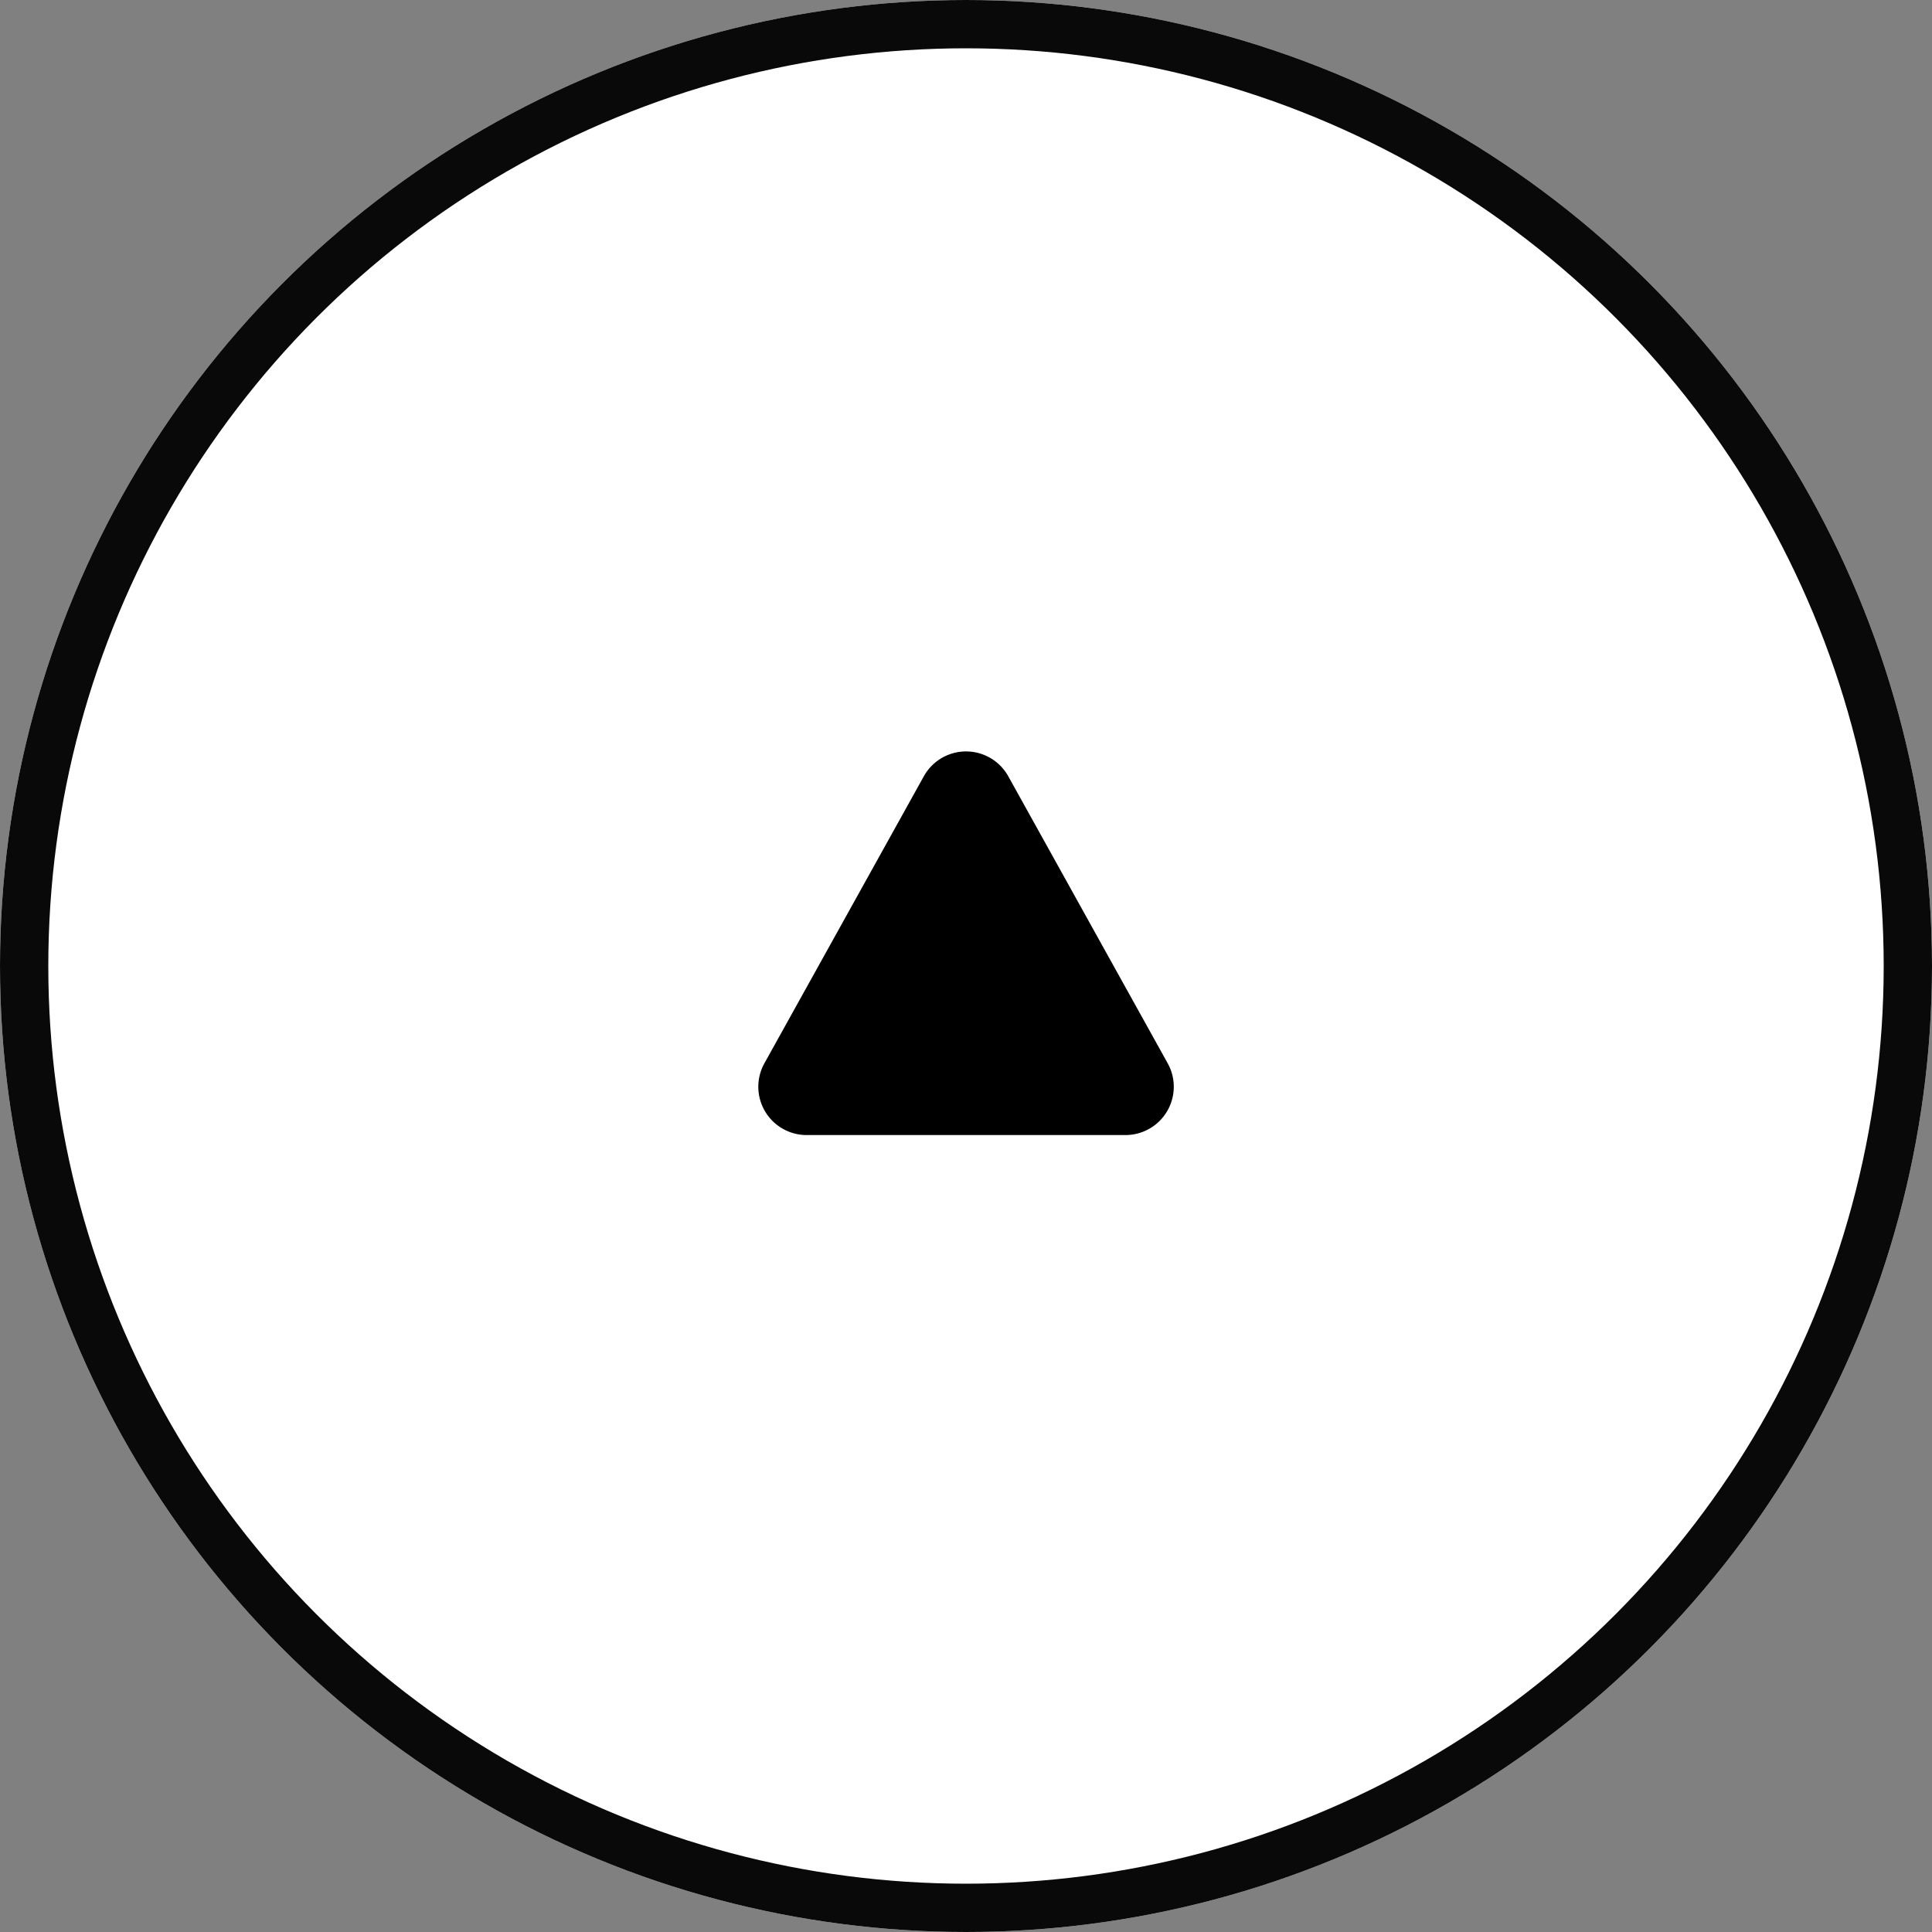
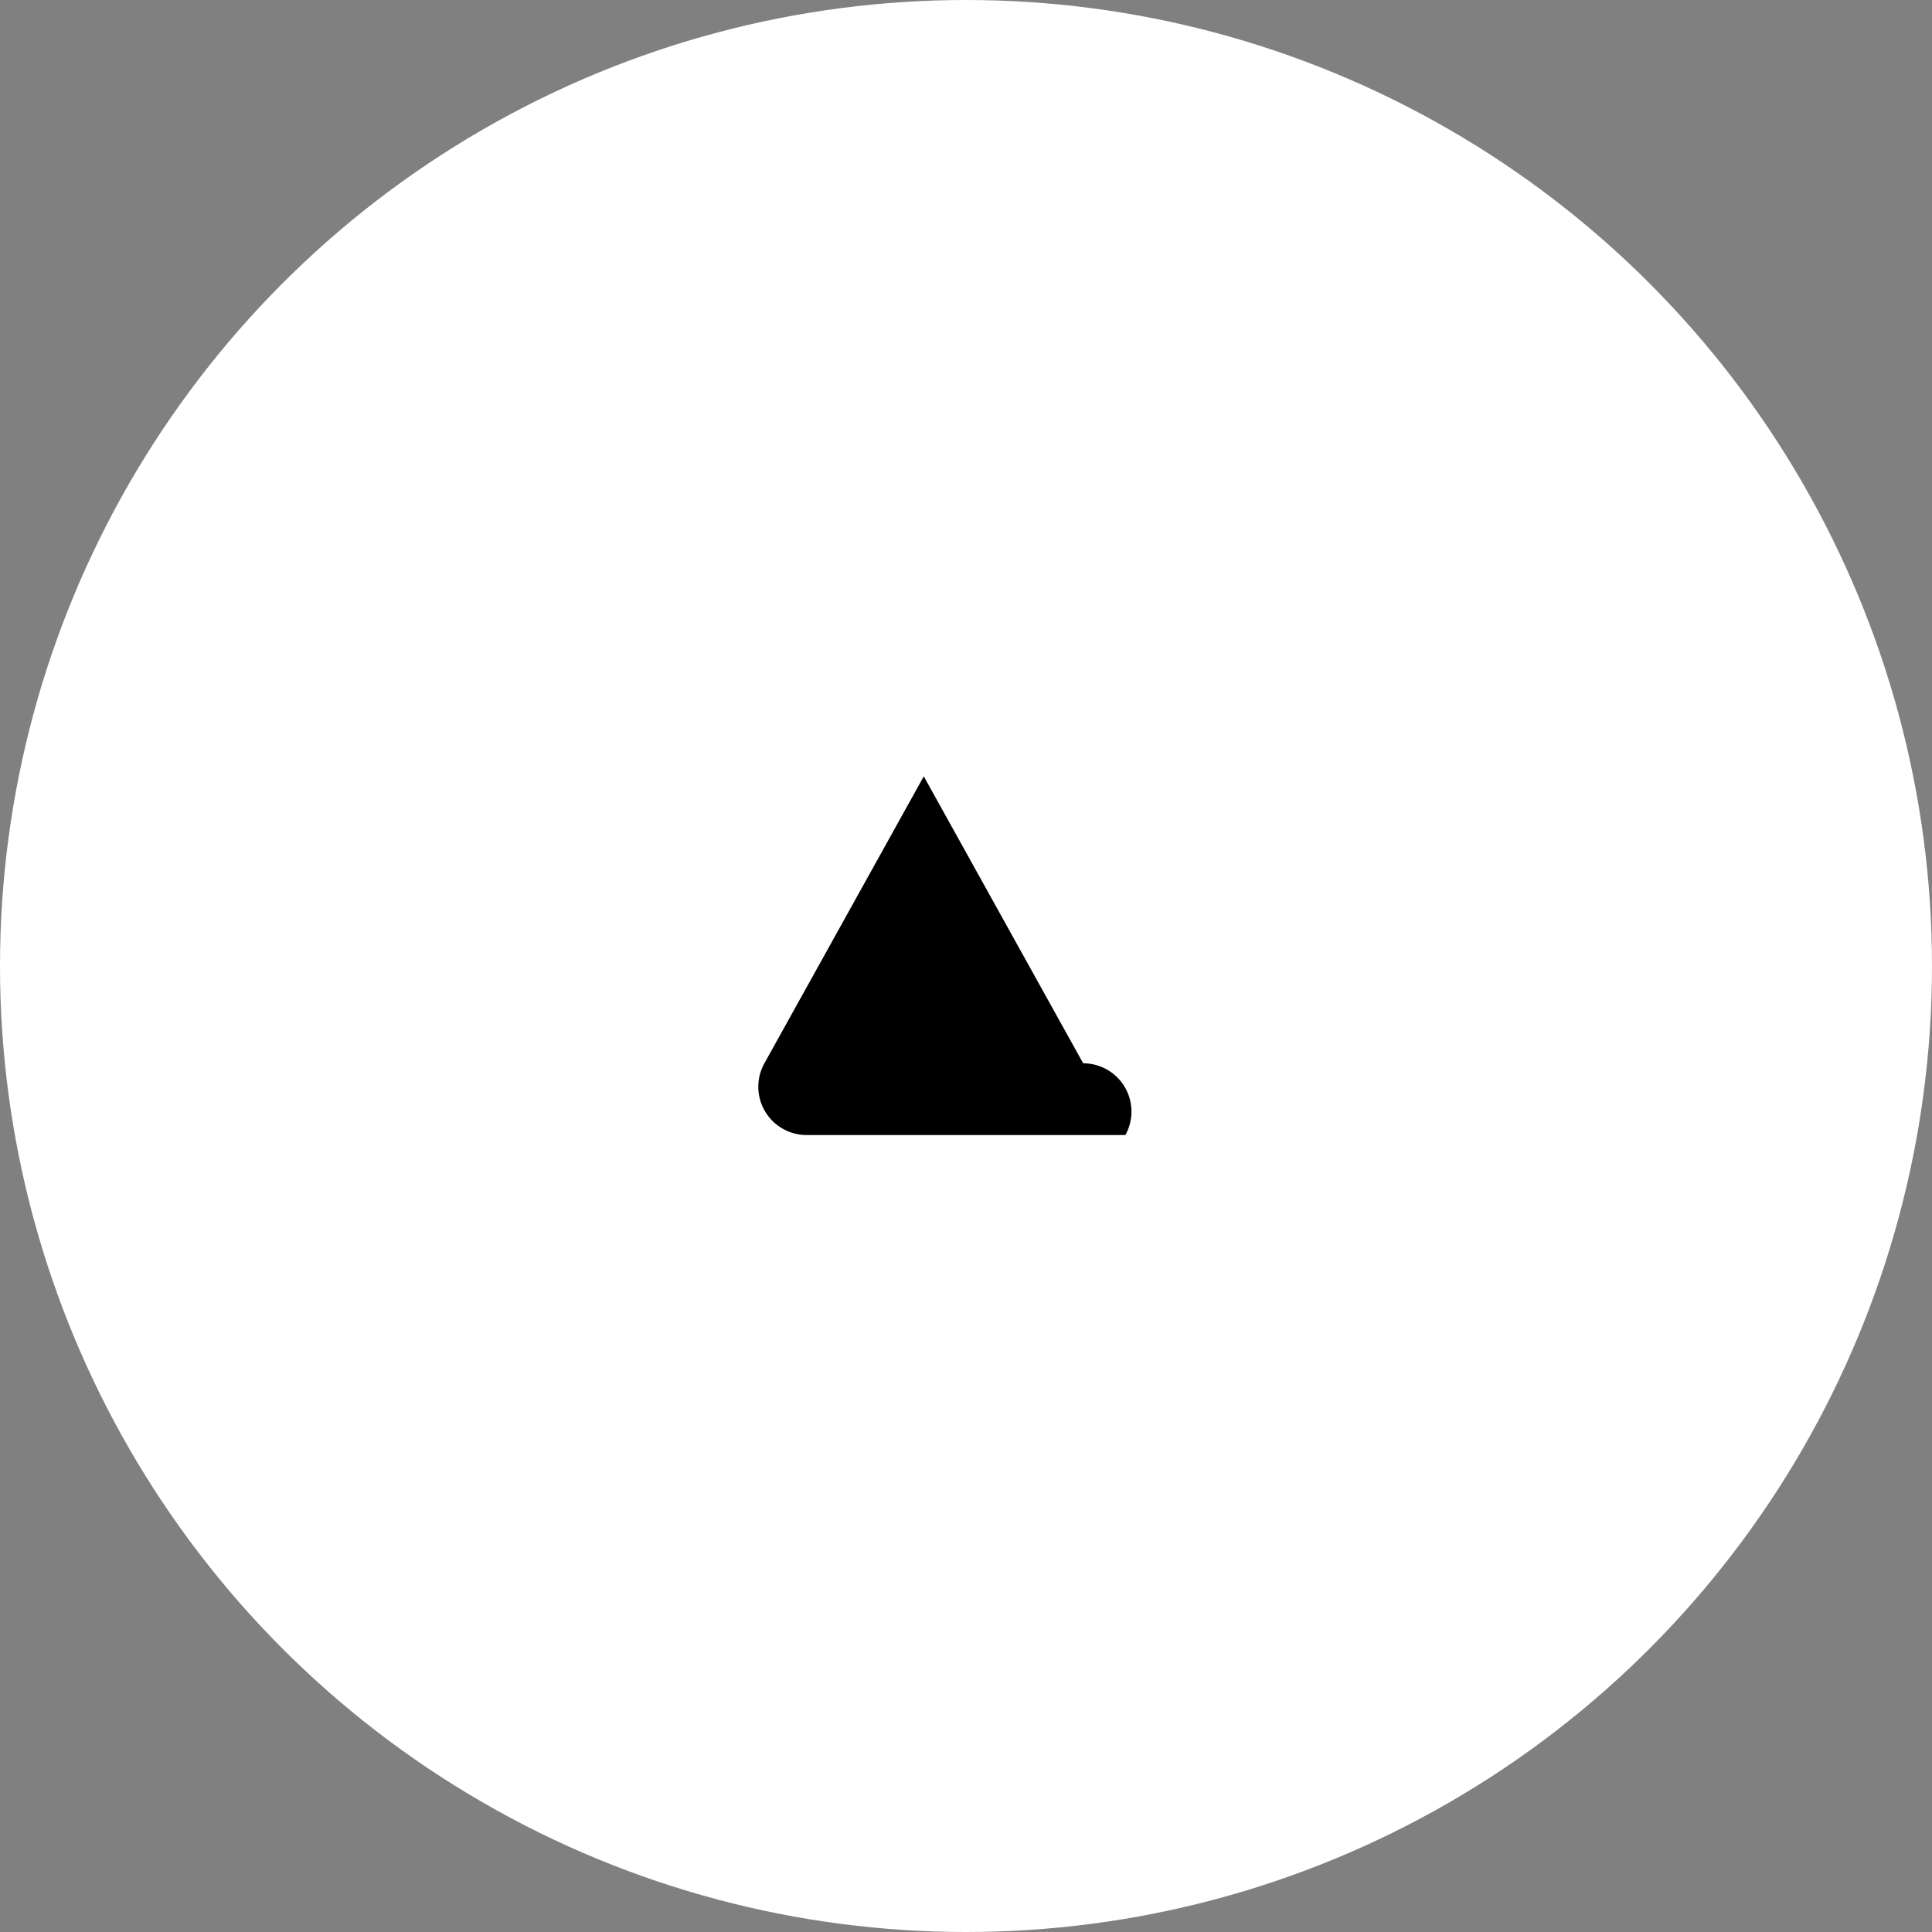
<svg xmlns="http://www.w3.org/2000/svg" width="80" height="80" viewBox="0 0 80 80">
  <rect x="0" y="0" width="80" height="80" fill="#808080" stroke="none" />
  <g id="グループ_406" data-name="グループ 406" transform="translate(-1020 -9605)">
    <g id="楕円形_9" data-name="楕円形 9" transform="translate(1020 9605)" fill="#fff" stroke="#090909" stroke-width="2">
      <circle cx="40" cy="40" r="40" stroke="none" />
-       <circle cx="40" cy="40" r="39" fill="none" />
    </g>
-     <path id="多角形_24" data-name="多角形 24" d="M8.252,3.147a2,2,0,0,1,3.5,0l6.6,11.882A2,2,0,0,1,16.6,18H3.4a2,2,0,0,1-1.748-2.971Z" transform="translate(1050 9634)" />
+     <path id="多角形_24" data-name="多角形 24" d="M8.252,3.147l6.6,11.882A2,2,0,0,1,16.6,18H3.4a2,2,0,0,1-1.748-2.971Z" transform="translate(1050 9634)" />
  </g>
</svg>